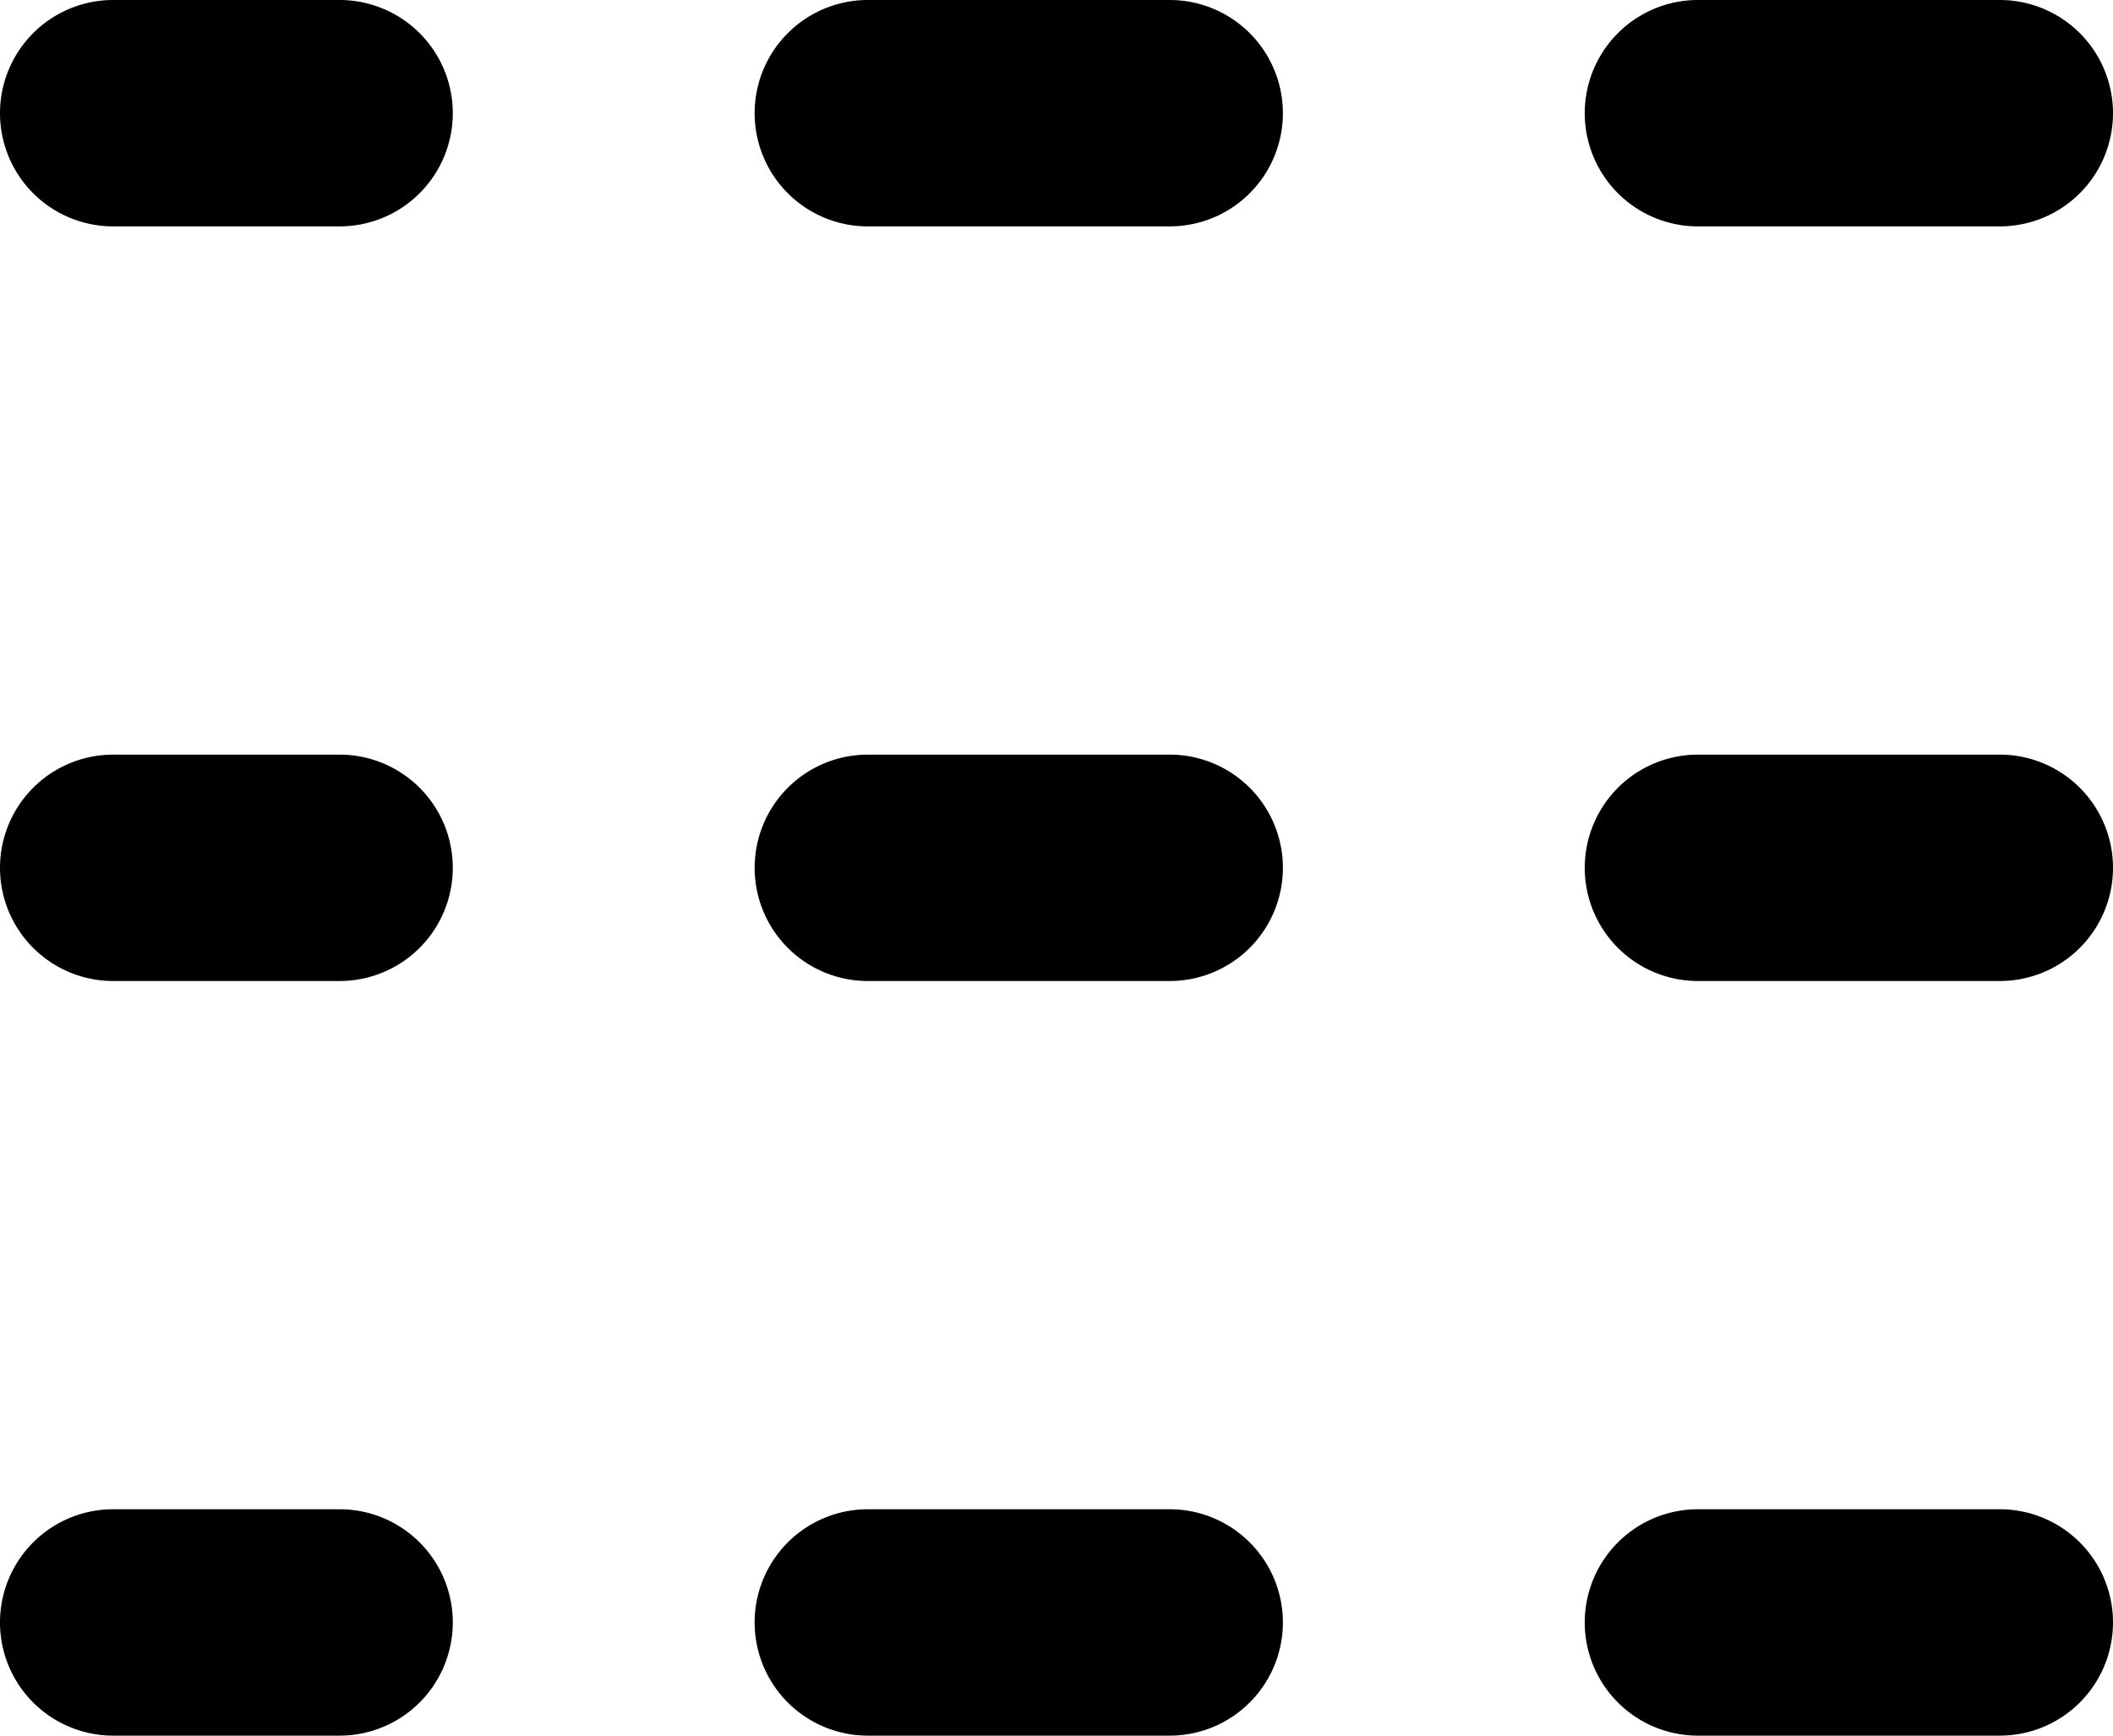
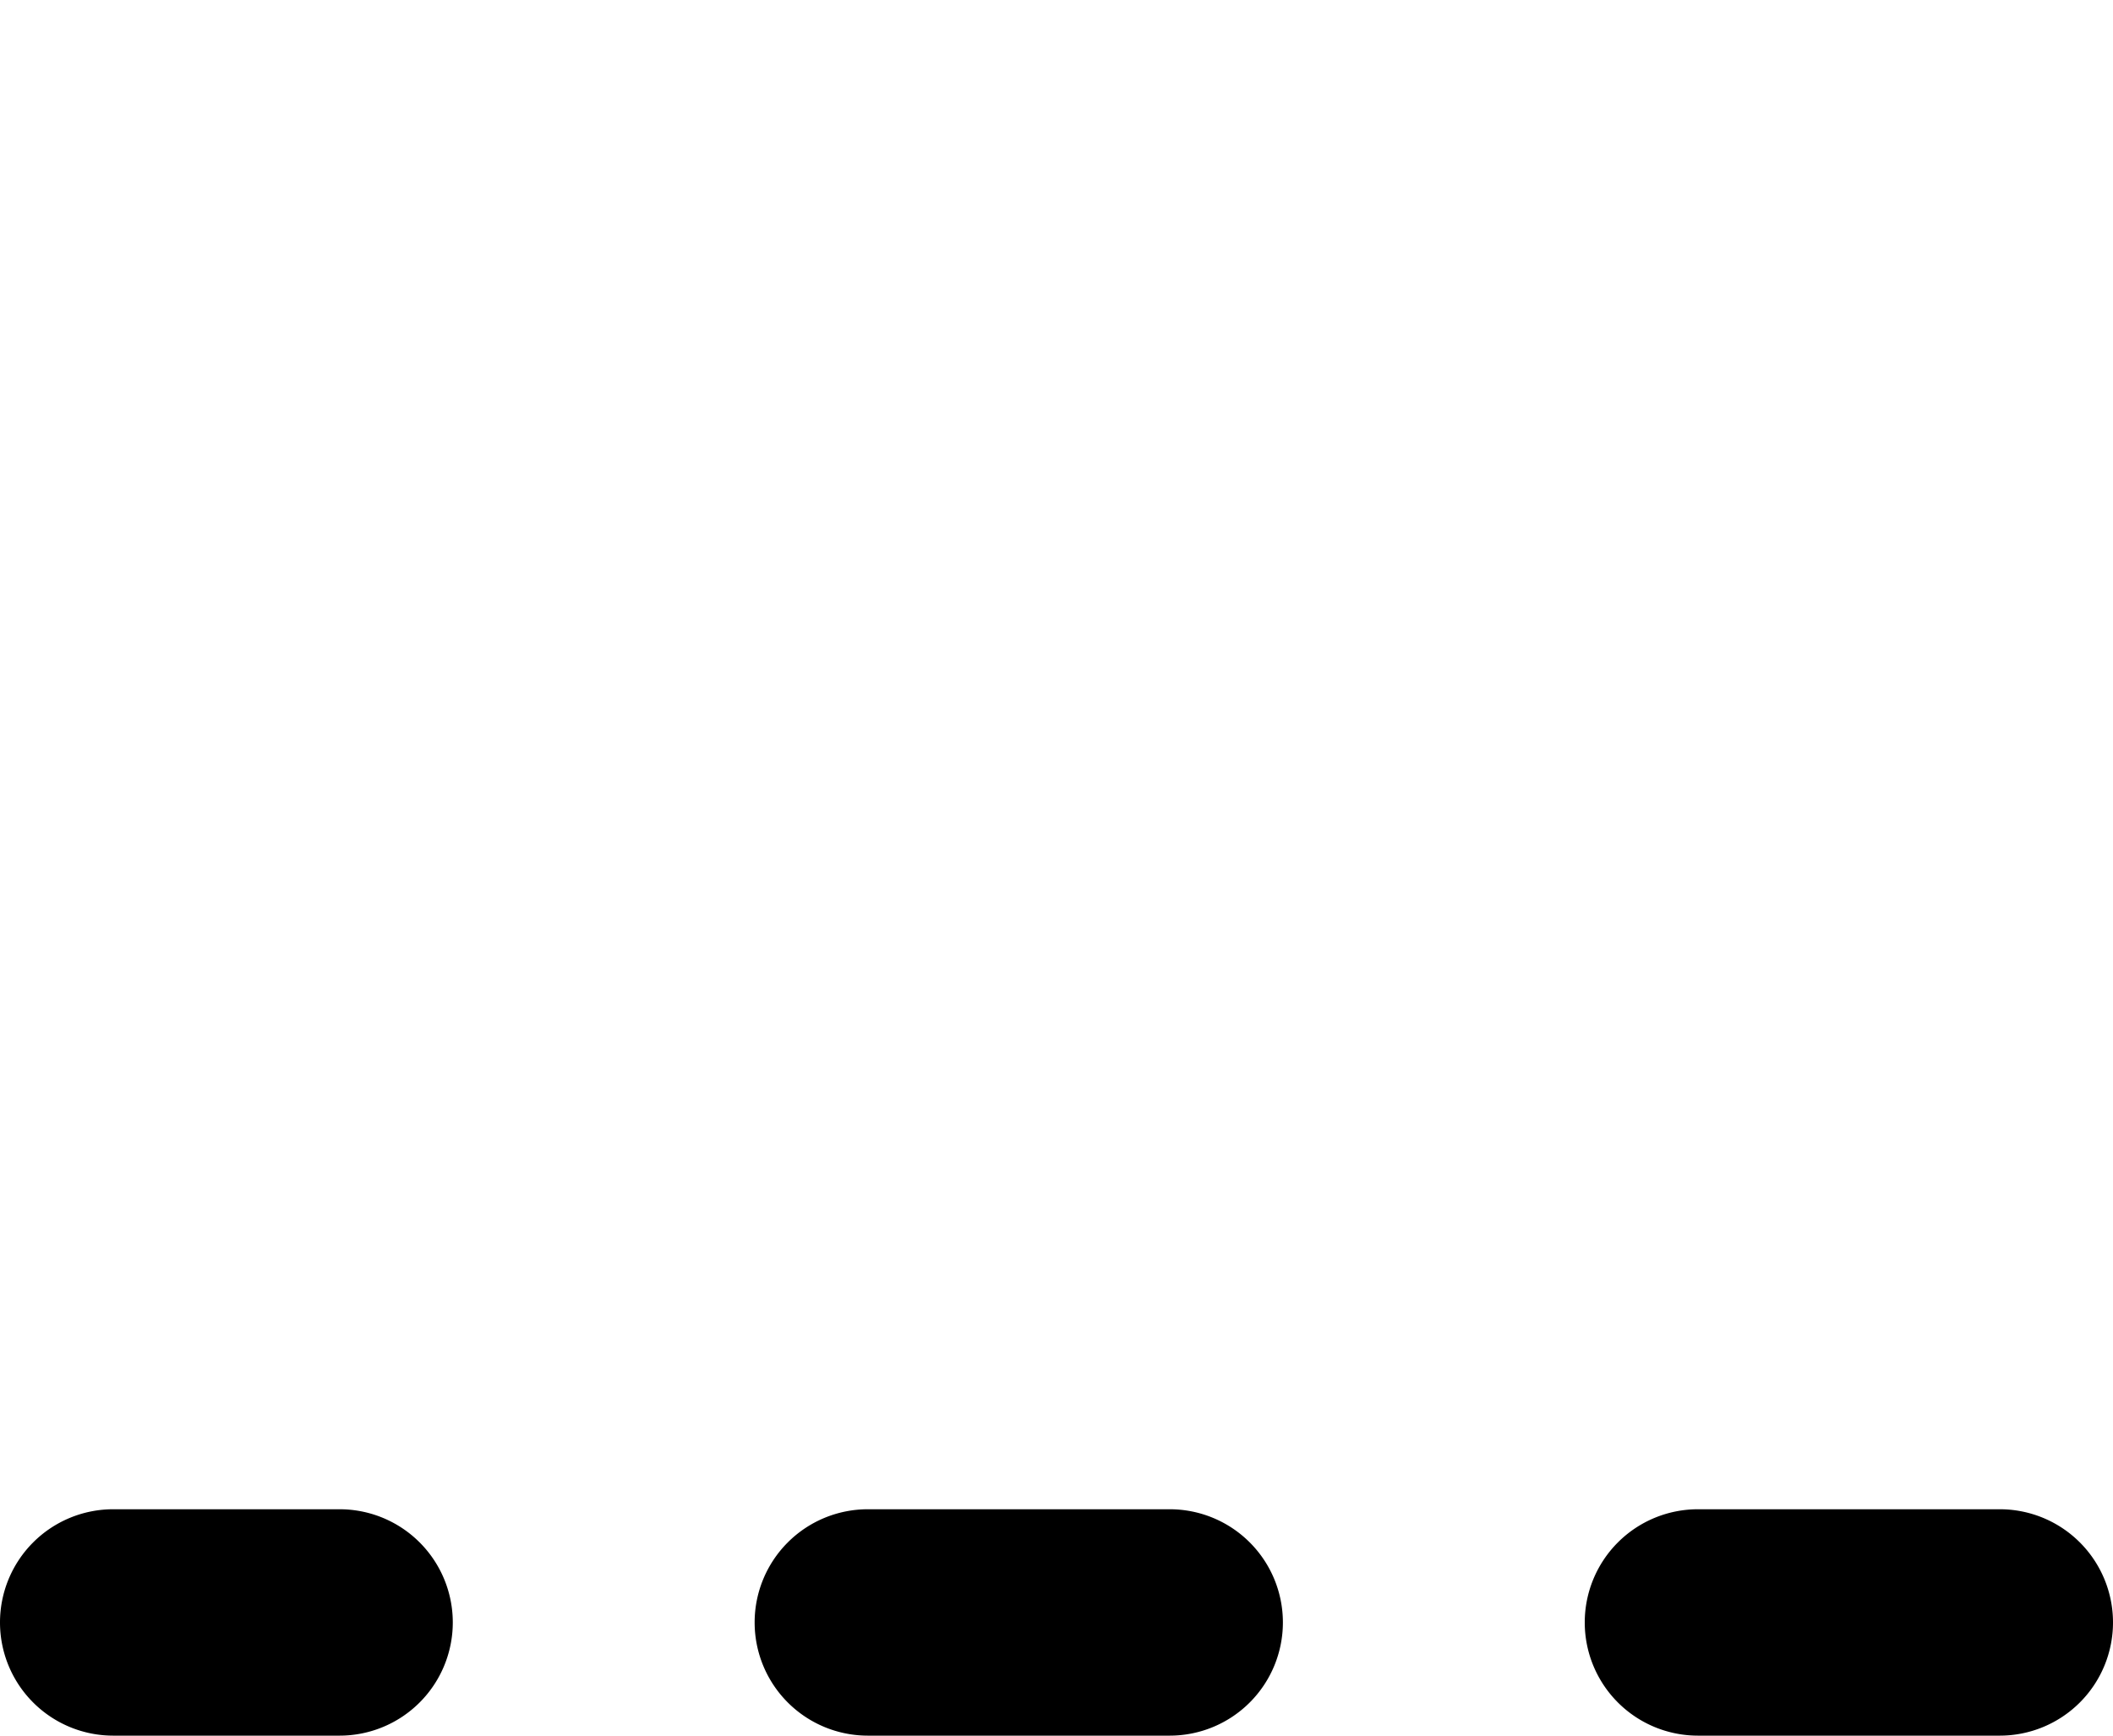
<svg xmlns="http://www.w3.org/2000/svg" width="28" height="23" viewBox="0 0 28 23">
  <g id="Group_16175" data-name="Group 16175" transform="translate(-327 -18.5)">
-     <path id="Line_285" data-name="Line 285" d="M0,26.5A1.5,1.5,0,0,1-1.5,25V22A1.5,1.5,0,0,1,0,20.5,1.5,1.5,0,0,1,1.5,22v3A1.5,1.5,0,0,1,0,26.5Zm0-10A1.5,1.5,0,0,1-1.5,15V11A1.5,1.5,0,0,1,0,9.5,1.5,1.5,0,0,1,1.5,11v4A1.5,1.5,0,0,1,0,16.5Zm0-11A1.5,1.5,0,0,1-1.5,4V0A1.5,1.5,0,0,1,0-1.5,1.5,1.5,0,0,1,1.5,0V4A1.5,1.5,0,0,1,0,5.5Z" transform="translate(353.5 20) rotate(90)" />
-     <path id="Line_286" data-name="Line 286" d="M0,26.5A1.5,1.5,0,0,1-1.5,25V22A1.5,1.5,0,0,1,0,20.5,1.5,1.5,0,0,1,1.5,22v3A1.5,1.5,0,0,1,0,26.5Zm0-10A1.5,1.5,0,0,1-1.5,15V11A1.5,1.5,0,0,1,0,9.5,1.5,1.5,0,0,1,1.5,11v4A1.5,1.5,0,0,1,0,16.5Zm0-11A1.5,1.5,0,0,1-1.5,4V0A1.5,1.5,0,0,1,0-1.5,1.5,1.5,0,0,1,1.5,0V4A1.5,1.5,0,0,1,0,5.5Z" transform="translate(353.5 30) rotate(90)" />
    <path id="Line_287" data-name="Line 287" d="M0,26.5A1.5,1.5,0,0,1-1.5,25V22A1.5,1.5,0,0,1,0,20.5,1.5,1.5,0,0,1,1.5,22v3A1.5,1.5,0,0,1,0,26.5Zm0-10A1.5,1.5,0,0,1-1.5,15V11A1.5,1.5,0,0,1,0,9.5,1.5,1.5,0,0,1,1.5,11v4A1.5,1.5,0,0,1,0,16.5Zm0-11A1.5,1.5,0,0,1-1.5,4V0A1.5,1.5,0,0,1,0-1.5,1.5,1.5,0,0,1,1.5,0V4A1.5,1.5,0,0,1,0,5.5Z" transform="translate(353.5 40) rotate(90)" />
  </g>
</svg>